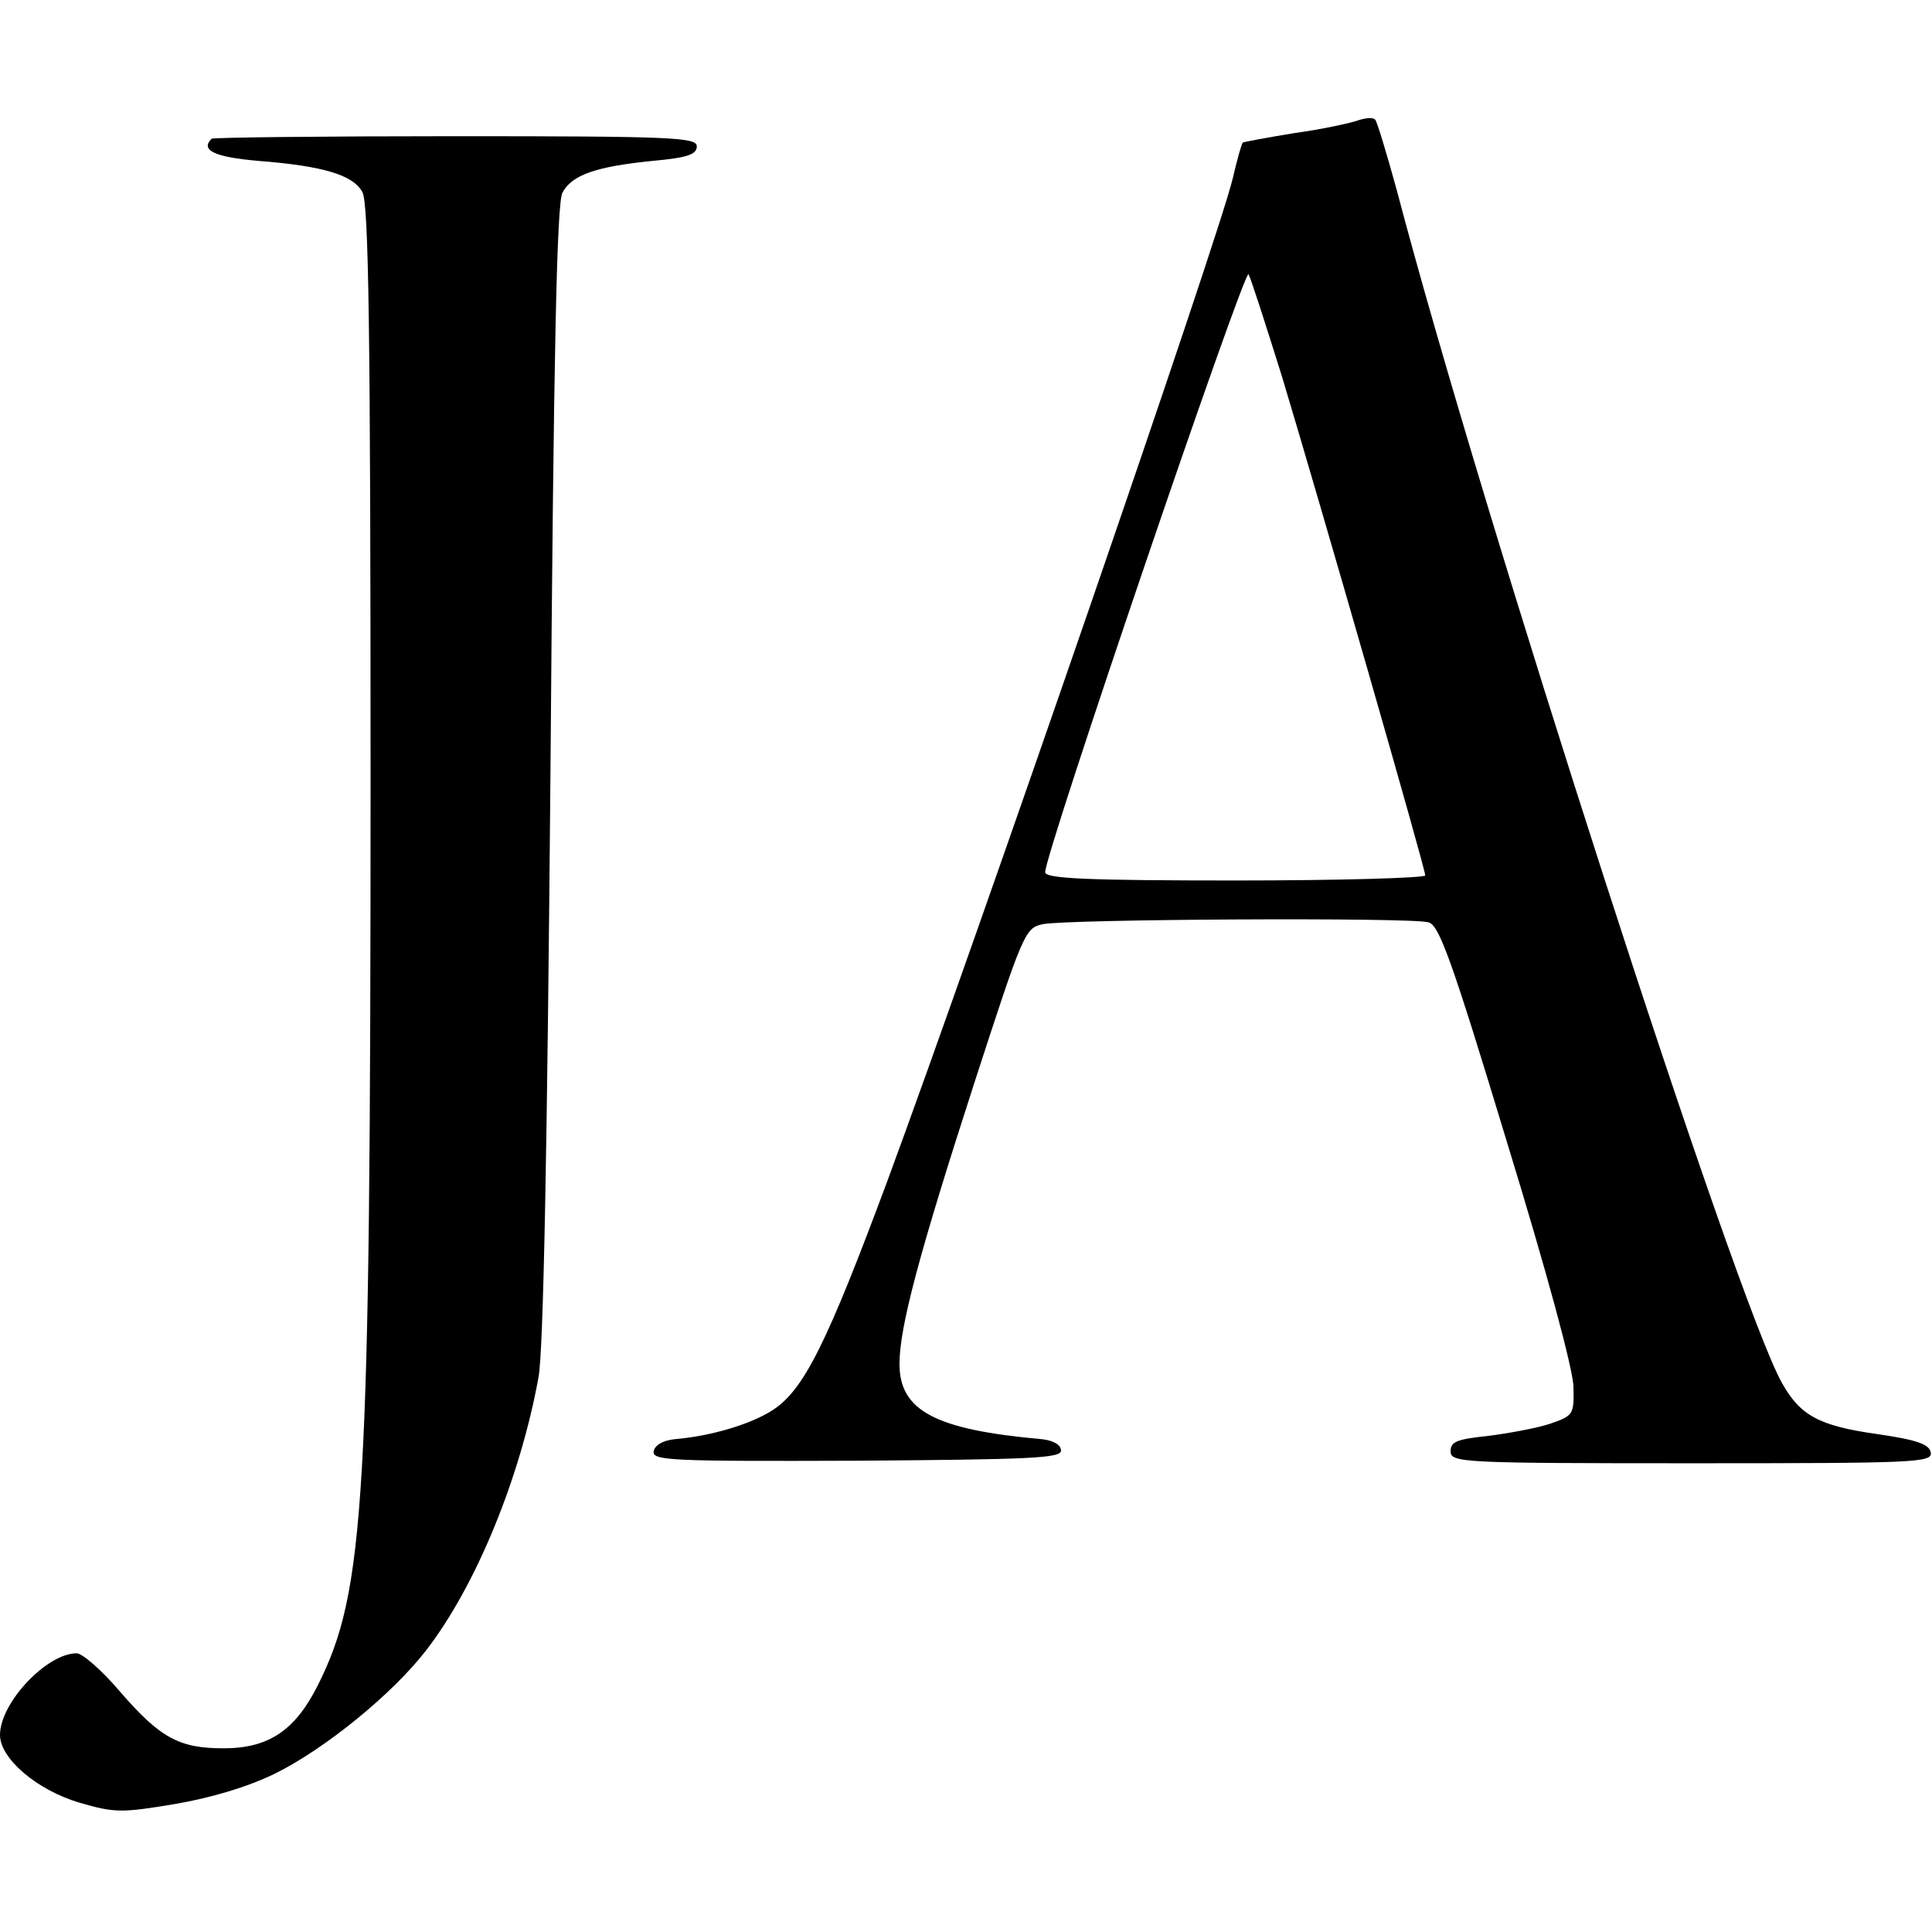
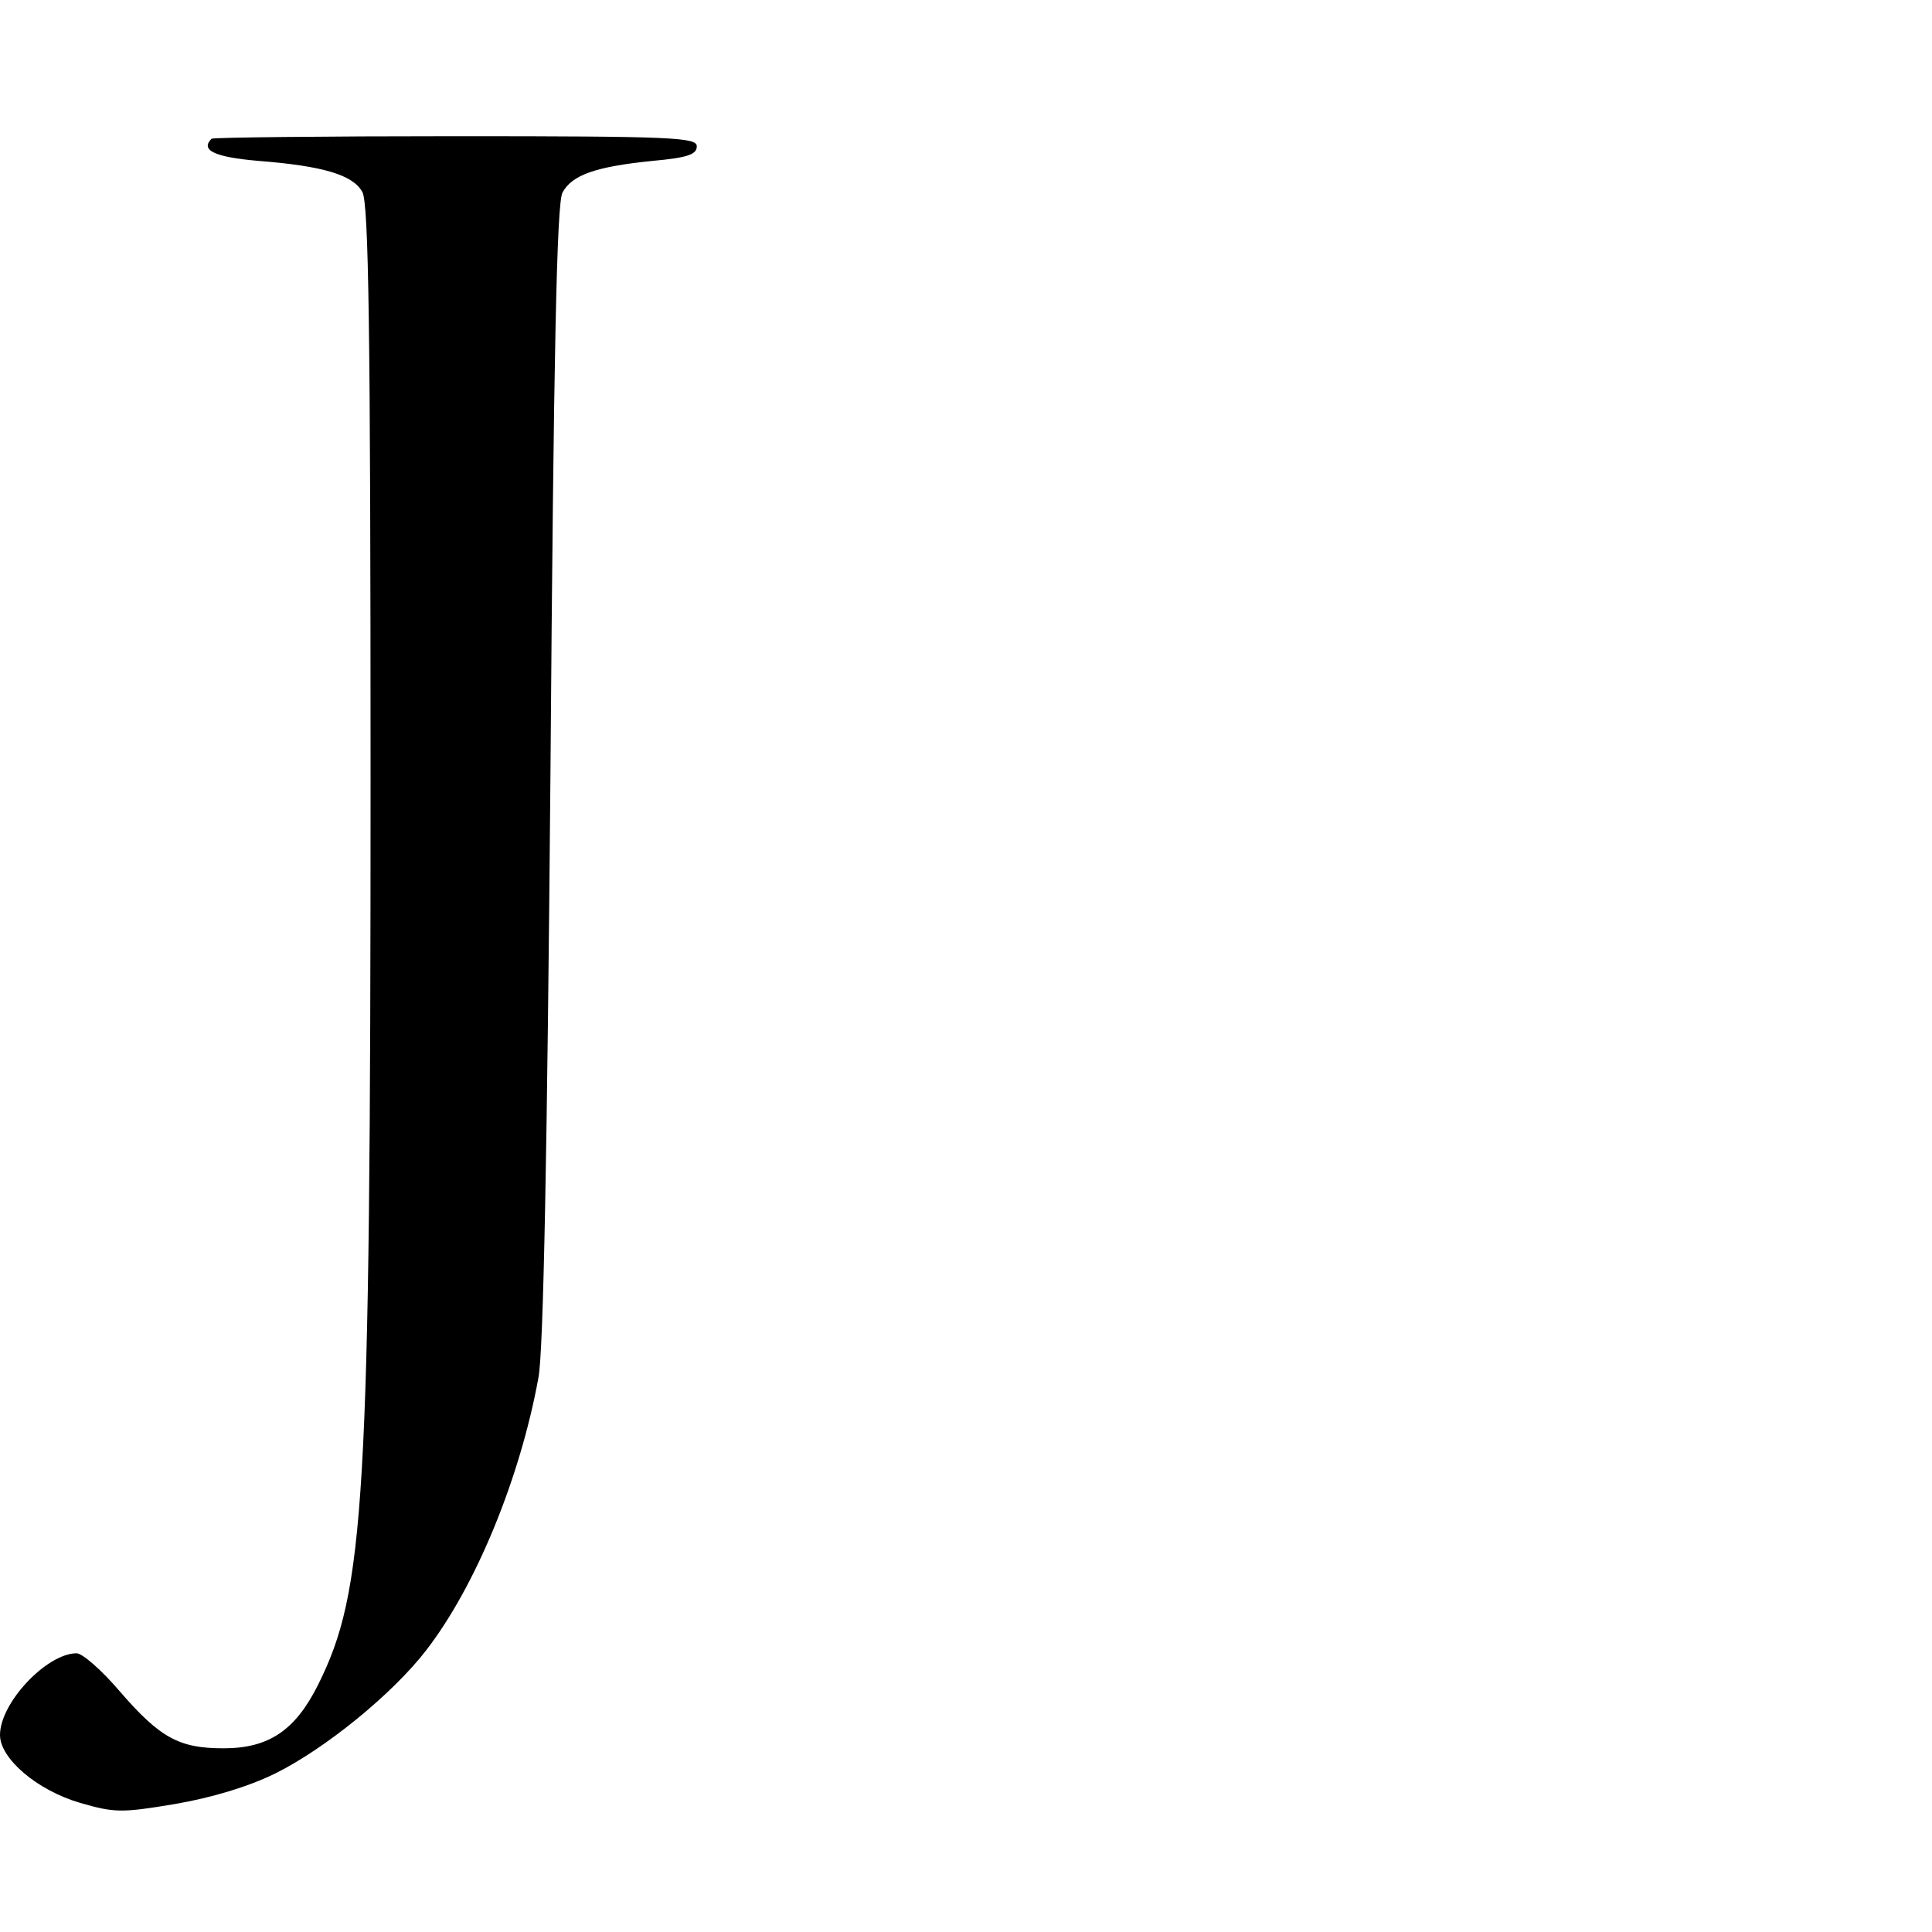
<svg xmlns="http://www.w3.org/2000/svg" version="1.0" width="305pt" height="305pt" viewBox="0 0 305 305" preserveAspectRatio="xMidYMid meet">
  <g transform="translate(0,305) scale(0.1,-0.1)" fill="#000000" stroke="none">
-     <path d="M2144 2860 c-11 -4 -56 -14 -100 -20 -43 -7 -80 -14 -82 -15 -2 -2 -9 -27 -16 -57 -22 -93 -404 -1200 -545 -1582 -96 -258 -132 -330 -181 -362 -34 -22 -96 -41 -155 -46 -18 -2 -31 -9 -33 -19 -3 -15 28 -16 320 -15 276 2 323 4 323 16 0 9 -12 16 -30 18 -169 15 -225 45 -225 119 0 58 31 174 118 443 77 237 80 245 108 251 36 8 581 11 609 3 17 -4 37 -60 124 -347 62 -202 105 -360 105 -387 1 -43 0 -45 -38 -58 -22 -7 -66 -15 -98 -19 -48 -5 -58 -9 -58 -24 0 -18 16 -19 381 -19 353 0 380 1 377 17 -2 13 -22 20 -84 29 -92 13 -122 29 -151 81 -73 130 -473 1369 -608 1883 -16 58 -31 108 -34 111 -3 4 -15 3 -27 -1z m-120 -405 c60 -199 226 -776 226 -787 0 -4 -135 -8 -300 -8 -233 0 -300 3 -300 13 -1 28 315 955 321 944 4 -7 27 -79 53 -162z" />
    <path d="M334 2831 c-18 -18 4 -29 74 -35 102 -8 149 -22 164 -49 10 -17 13 -217 13 -927 0 -1143 -9 -1282 -83 -1430 -36 -72 -78 -100 -149 -100 -70 0 -100 16 -164 90 -28 33 -59 60 -68 60 -47 0 -121 -78 -121 -129 0 -37 58 -87 126 -107 55 -16 66 -16 150 -2 58 10 115 27 158 48 79 39 186 126 239 195 78 101 148 271 177 430 8 39 14 368 19 955 5 666 10 900 19 916 15 28 53 41 142 50 55 5 70 10 70 23 0 14 -36 16 -381 16 -209 0 -383 -2 -385 -4z" />
  </g>
</svg>